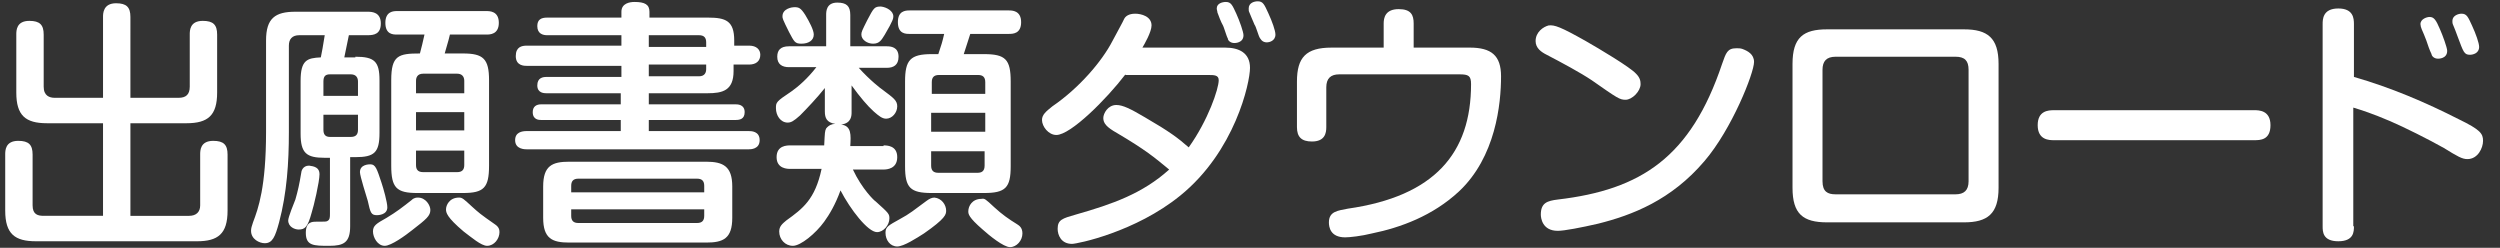
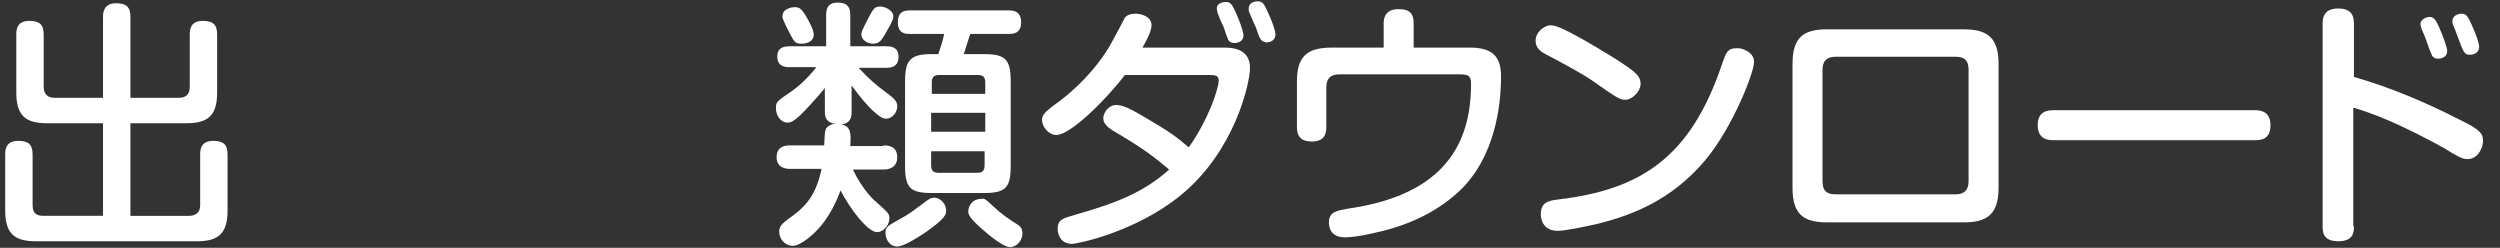
<svg xmlns="http://www.w3.org/2000/svg" version="1.1" id="レイヤー_1" x="0px" y="0px" width="383.4px" height="38px" viewBox="0 0 383.4 38" style="enable-background:new 0 0 383.4 38;" xml:space="preserve">
  <rect x="0" y="0" width="383.4" height="38" fill="#333333" stroke="none" />
  <style type="text/css">
	.st0{fill:#FFFFFF;}
</style>
  <g>
    <path class="st0" d="M15.8,18.9H7.2c-3.3,0-4.7-1.2-4.7-4.7V5.3c0-0.6,0-2.1,2-2.1c1.6,0,2.2,0.6,2.2,2.1v8c0,1.4,0.9,1.7,1.7,1.7   h7.4V2.6c0-0.5,0-2.1,2-2.1c1.6,0,2.2,0.6,2.2,2.1V15h7.4c1.1,0,1.7-0.5,1.7-1.7v-8c0-0.6,0-2.1,2-2.1c1.6,0,2.2,0.6,2.2,2.1v8.9   c0,3.5-1.4,4.7-4.7,4.7h-8.6v14.2h9c1.1,0,1.7-0.6,1.7-1.6v-7.8c0-0.6,0-2.1,2-2.1c1.6,0,2.2,0.6,2.2,2.1v8.6   c0,3.6-1.5,4.7-4.7,4.7H5.5c-3.2,0-4.7-1.1-4.7-4.7v-8.6c0-0.6,0-2.1,2-2.1c1.6,0,2.2,0.6,2.2,2.1v7.8c0,1.4,0.8,1.6,1.7,1.6h9.1   V18.9z" />
-     <path class="st0" d="M54.5,8.7c2.9,0,3.7,0.7,3.7,3.6v8.1c0,3-0.8,3.7-3.7,3.7h-0.8v10.6c0,2.5-1,3-3.2,3c-2.4,0-3.6,0-3.6-2   c0-1.7,1-1.7,1.6-1.7c1.4,0,1.5,0,1.7-0.1c0.4-0.2,0.4-0.6,0.4-1.1v-8.6h-0.8c-2.8,0-3.7-0.7-3.7-3.7v-8.1c0-3.2,1-3.5,3.1-3.6   c0.2-1,0.3-1.5,0.6-3.4h-3.9c-1.1,0-1.6,0.6-1.6,1.6v13.3c0,4.6-0.3,9.3-1.5,13.8c-0.6,2.2-1,3.2-2.2,3.2c-0.8,0-2.1-0.6-2.1-1.9   c0-0.4,0.1-0.7,0.3-1.3c0.8-2.1,2-5.4,2-13.9v-14c0-3.4,1.4-4.4,4.5-4.4h11.1c0.7,0,2,0.1,2,1.8c0,1.6-1,1.8-2,1.8h-2.9   c-0.1,0.5-0.6,2.9-0.7,3.4H54.5z M49,26.7c0,1.2-0.9,5-1.2,5.9c-0.6,2.2-1,2.6-2,2.6c-0.6,0-1.6-0.4-1.6-1.4c0-0.5,0.9-2.7,1.1-3.2   c0.4-1.4,0.6-2.3,0.9-4.1c0-0.2,0.2-1.1,1.2-1.1C48.2,25.5,49,25.7,49,26.7z M49.6,14.7h5.3v-2.2c0-0.6-0.3-1.1-1.1-1.1h-3.2   c-0.7,0-1,0.3-1,1.1V14.7z M49.6,17.6v2.3c0,0.6,0.2,1.1,1,1.1h3.2c0.8,0,1.1-0.4,1.1-1.1v-2.3H49.6z M58.5,28   c0.3,0.9,0.9,3,0.9,3.8c0,1.2-1.5,1.2-1.6,1.2c-0.9,0-1-0.4-1.4-2.2c-0.2-0.7-1.2-3.8-1.2-4.4c0-1.2,1.4-1.2,1.6-1.2   C57.6,25.2,57.8,25.9,58.5,28z M66,32.2c0,0.9-0.6,1.4-2.8,3.1c-1,0.8-3.2,2.4-4.2,2.4c-1.1,0-1.8-1.3-1.8-2.2s0.5-1.2,2.1-2.1   c1.5-0.9,2.4-1.6,3.8-2.7c0.4-0.4,0.8-0.4,1-0.4C65.3,30.3,66,31.5,66,32.2z M60,12.3c0-3.8,1.1-4.1,4.4-4.1   c0.3-1.1,0.4-1.6,0.7-2.9h-4.2c-0.6,0-1.8,0-1.8-1.8c0-1.8,1.3-1.8,1.8-1.8h13.7c0.5,0,1.9,0,1.9,1.8c0,1.8-1.4,1.8-1.9,1.8h-5.6   c-0.1,0.5-0.2,0.8-0.8,2.9H71c3.1,0,4,0.8,4,4.1v13.1c0,3.4-0.8,4.2-4,4.2h-7c-3.2,0-4-0.8-4-4.2V12.3z M63.8,14.3h7.4v-1.9   c0-0.7-0.4-1.1-1.1-1.1h-5.2c-0.9,0-1.1,0.6-1.1,1.1V14.3z M71.2,17.2h-7.4v2.8h7.4V17.2z M63.8,23.1v2.2c0,0.6,0.2,1.1,1.1,1.1   h5.2c0.8,0,1.1-0.4,1.1-1.1v-2.2H63.8z M72.4,31.7c1,0.9,1.2,1.1,3.5,2.7c0.6,0.4,0.7,0.8,0.7,1.2c0,1-0.8,2.1-1.9,2.1   c-0.9,0-2.4-1.3-3.6-2.2c-2.6-2.2-2.7-2.9-2.7-3.4c0-0.6,0.5-1.8,2-1.8C70.9,30.3,71.1,30.5,72.4,31.7z" />
-     <path class="st0" d="M114.9,7c1.1,0,1.7,0.6,1.7,1.4c0,1-0.7,1.5-1.7,1.5h-2.4v1c0,3-1.7,3.4-4,3.4h-9v1.7h13.3   c0.3,0,1.4,0,1.4,1.2c0,1.1-0.8,1.2-1.4,1.2H99.5v1.7h15.3c0.4,0,1.7,0,1.7,1.4c0,1.4-1.4,1.4-1.7,1.4h-34c-0.3,0-1.8,0-1.8-1.4   c0-1.2,1-1.4,1.8-1.4h14.4v-1.7H83c-0.3,0-1.3,0-1.3-1.2c0-0.9,0.6-1.2,1.3-1.2h12.2v-1.7H83.8c-0.3,0-1.4,0-1.4-1.2   c0-1.2,0.9-1.3,1.4-1.3h11.5v-1.7H80.8c-0.4,0-1.7,0-1.7-1.5C79.1,7.2,80,7,80.8,7h14.5V5.4H83.9c-0.6,0-1.5-0.2-1.5-1.4   c0-1,0.6-1.3,1.5-1.3h11.4V1.8c0-1.3,1.3-1.5,2-1.5c1.6,0,2.3,0.4,2.3,1.5v0.9h9c2.7,0,4,0.5,4,3.5V7H114.9z M112.3,33.4   c0,3.2-1.4,3.8-4,3.8h-21c-2.6,0-4-0.6-4-3.8v-4.8c0-3.2,1.4-3.8,4-3.8h21c2.6,0,4,0.7,4,3.8V33.4z M108,29.5v-1   c0-0.8-0.4-1.1-1.1-1.1H88.7c-0.8,0-1.1,0.4-1.1,1.1v1H108z M108,32.1H87.6v1c0,0.7,0.3,1.1,1.1,1.1h18.2c0.8,0,1.1-0.4,1.1-1.1   V32.1z M108.3,7.2V6.5c0-0.7-0.3-1.1-1.1-1.1h-7.7v1.8H108.3z M108.3,9.9h-8.8v1.8h7.7c0.9,0,1.1-0.6,1.1-1.1V9.9z" />
    <path class="st0" d="M135.5,22.3c0.5,0,2.1,0,2.1,1.8S136,26,135.5,26h-4.7c1.4,3,3.3,4.8,3.5,4.9c2,1.8,2.1,1.9,2.1,2.6   c0,1-0.9,2.1-1.9,2.1c-1.4,0-4.1-3.5-5.6-6.4c-0.8,2.2-1.7,3.7-2.5,4.8c-1.3,1.8-3.6,3.7-4.8,3.7c-1.2,0-2.1-1-2.1-2.2   c0-0.8,0.5-1.2,1.1-1.7c2.5-1.8,4.4-3.2,5.4-7.9h-4.8c-0.4,0-2.1,0-2.1-1.8s1.6-1.8,2.1-1.8h5.2c0.1-2,0.1-2.2,0.3-2.6   c0.4-0.5,0.9-0.7,1.4-0.7c-1.3-0.2-1.6-0.9-1.6-1.9v-3.6c-1.1,1.4-2.8,3.2-3.8,4.2c-1,0.9-1.4,1.1-1.9,1.1c-1.1,0-1.8-1.1-1.8-2.2   c0-0.9,0-1,2.4-2.6c1-0.7,2.5-2,3.8-3.7H121c-1,0-1.8-0.4-1.8-1.6c0-1,0.5-1.6,1.8-1.6h5.7V2.3c0-0.5,0-1.9,1.7-1.9   c1.4,0,2,0.5,2,1.9v4.8h5.6c0.6,0,1.8,0.1,1.8,1.6c0,1.3-0.8,1.7-1.8,1.7h-4.3c1.7,1.9,3.4,3.2,3.7,3.4c1.6,1.2,2.2,1.6,2.2,2.5   c0,1-0.8,1.9-1.7,1.9c-0.6,0-1.1-0.4-1.9-1.1c-0.9-0.8-2.1-2.2-3.4-4v4.1c0,0.5,0,1.7-1.6,1.9c1.6,0.2,1.5,1.6,1.4,3.3H135.5z    M123.5,2.3c0.6,1,1.3,2.3,1.3,3c0,0.9-0.8,1.4-1.9,1.4c-1,0-1.1-0.3-1.9-1.8c-1-2-1-2.1-1-2.4c0-1.2,1.5-1.4,1.8-1.4   C122.5,1.1,122.8,1.2,123.5,2.3z M137,2.5c0,0.3,0,0.6-1.3,2.8c-0.5,0.8-0.8,1.4-1.8,1.4c-0.9,0-1.8-0.6-1.8-1.4   c0-0.4,0.1-0.6,0.9-2.2c1-1.9,1.1-2.1,2.1-2.1C136,1.1,137,1.7,137,2.5z M145.1,32.3c0,0.6-0.1,1.2-3.4,3.5c-1.1,0.7-3.1,2-4.1,2   c-1.1,0-1.8-1-1.8-2.1c0-0.9,0.4-1.1,2.2-2.1c1.5-0.8,2.2-1.4,4.1-2.8c0.4-0.3,0.8-0.5,1.2-0.5C144.4,30.4,145.1,31.4,145.1,32.3z    M139.5,5.2c-0.6,0-1.8,0-1.8-1.8c0-1.7,1.1-1.8,1.8-1.8h15.2c0.5,0,1.9,0,1.9,1.8c0,1.8-1.3,1.8-1.9,1.8h-5.9   c-0.3,1-0.4,1.2-1,3.1h3.1c3.3,0,4.1,0.8,4.1,4.2v13c0,3.3-0.8,4.1-4.1,4.1h-8c-3.3,0-4.1-0.8-4.1-4.1v-13c0-3.3,0.8-4.2,4.1-4.2h1   c0.5-1.5,0.6-1.8,0.9-3.1H139.5z M142.8,14.4h8.3v-1.8c0-0.8-0.4-1.1-1.1-1.1h-6c-0.8,0-1.1,0.4-1.1,1.1V14.4z M151.1,17.3h-8.3   v2.9h8.3V17.3z M142.8,23.2v2.2c0,0.8,0.4,1.1,1.1,1.1h6c0.6,0,1.1-0.2,1.1-1.1v-2.2H142.8z M152.5,31.8c1.2,1.1,2.2,1.8,3.5,2.6   c0.3,0.2,0.8,0.5,0.8,1.4c0,1.1-0.9,2.1-1.9,2.1c-1,0-3.2-1.8-4.2-2.7c-2.2-1.9-2.2-2.4-2.2-2.8c0-0.8,0.6-1.9,2-1.9   C151,30.4,151.1,30.5,152.5,31.8z" />
    <path class="st0" d="M172.6,11.4c-2.9,3.8-8.4,9.3-10.6,9.3c-1.2,0-2.2-1.3-2.2-2.3c0-0.8,0.6-1.3,1.6-2.1c4.1-2.8,7.6-6.9,9.2-10   c0.2-0.4,1.8-3.3,1.8-3.4c0.2-0.4,0.7-0.8,1.7-0.8c0.9,0,2.5,0.4,2.5,1.8c0,1-1.1,2.9-1.4,3.4h12.7c2.1,0,3.8,0.8,3.8,3.1   c0,2.3-2.3,12.8-10.7,19.6c-6.9,5.6-15.8,7.4-16.6,7.4c-1.7,0-2.2-1.4-2.2-2.3c0-1.4,0.7-1.6,2.8-2.2c5.6-1.6,10.2-3.2,14.3-6.9   c-2.3-1.9-3.6-3-8-5.6c-1.6-0.9-2.1-1.5-2.1-2.3c0-0.7,0.7-2,2-2c1,0,2.2,0.6,4.4,1.9c3.8,2.2,5.1,3.2,6.7,4.6   c3-4.2,4.6-9,4.6-10.3c0-0.8-0.7-0.8-1.6-0.8H172.6z M186.7,1.9c0-0.2-0.1-0.4-0.1-0.6c0-0.8,0.9-1,1.4-1c0.8,0,1,0.5,1.6,1.8   c0.5,1.1,1.1,2.8,1.1,3.3c0,1.2-1.3,1.2-1.4,1.2c-0.6,0-1-0.4-1-0.7c-0.2-0.3-0.6-1.8-0.8-2.1C187.3,3.5,186.8,2.2,186.7,1.9z    M191.6,1.9c-0.1-0.2-0.1-0.3-0.1-0.6c0-0.9,0.9-1.1,1.4-1.1c0.8,0,1,0.5,1.6,1.8c0.6,1.3,1.1,2.7,1.1,3.3c0,1-1,1.2-1.3,1.2   c-0.8,0-1-0.6-1.1-0.7c-0.2-0.3-0.6-1.8-0.8-2C192.2,3.4,191.7,2.1,191.6,1.9z" />
    <path class="st0" d="M225.4,7.3c3.3,0,4.8,1.2,4.8,4.4c0,4.2-0.8,12.4-6.5,17.7c-4,3.7-8.9,5.5-13.3,6.4c-1.6,0.4-3.4,0.6-4.1,0.6   c-2.3,0-2.5-1.6-2.5-2.3c0-1.7,1.4-1.8,2.9-2.1c13.3-1.9,18.9-8.5,18.9-19.1c0-1.3-0.4-1.5-1.8-1.5h-18.4c-1.3,0-2,0.6-2,2v6.1   c0,0.9-0.2,2.2-2.2,2.2c-1.6,0-2.3-0.7-2.3-2.2v-7c0-3.7,1.4-5.2,5.3-5.2h8V3.6c0-0.8,0.2-2.2,2.3-2.2c1.9,0,2.3,0.9,2.3,2.2v3.7   H225.4z" />
    <path class="st0" d="M243.2,6.3c2.1,1.2,6.8,4,7.7,5c0.6,0.6,0.7,1.1,0.7,1.6c0,1.1-1.3,2.4-2.3,2.4c-0.9,0-1.2-0.2-5.2-3   c-1.8-1.2-4.6-2.7-6.9-3.9c-0.8-0.4-1.7-1-1.7-2.1c0-1.4,1.2-2.2,2-2.4C238.4,3.8,239.3,4.1,243.2,6.3z M269,9.5   c0,1.7-3.4,10.3-7.6,15.2c-5.1,6-11.1,8.3-16.3,9.6c-2.6,0.6-5.2,1.1-6.2,1.1c-2.4,0-2.6-2-2.6-2.5c0-1.8,1-2.1,2.6-2.3   c12.8-1.5,20.4-6.5,25.2-20.8c0.6-1.7,0.8-2.4,2.2-2.4c0.3,0,0.6,0,0.9,0.1C268,7.8,269,8.3,269,9.5z" />
    <path class="st0" d="M301.2,4.5c3.6,0,5.3,1.3,5.3,5.3v19c0,4-1.7,5.3-5.3,5.3h-21c-3.7,0-5.3-1.3-5.3-5.3v-19   c0-4.1,1.7-5.3,5.3-5.3H301.2z M281.5,8.7c-1.4,0-2,0.7-2,2v17.1c0,1.6,0.8,2,2,2h18.4c1.3,0,2-0.6,2-2V10.7c0-1.4-0.6-2-2-2H281.5   z" />
    <path class="st0" d="M315,21.5c-0.7,0-2.5,0-2.5-2.3c0-2.2,1.6-2.3,2.5-2.3h30.7c0.7,0,2.5,0,2.5,2.3c0,2.3-1.6,2.3-2.5,2.3H315z" />
    <path class="st0" d="M361,34.7c0,0.8,0,2.3-2.4,2.3c-2.4,0-2.4-1.5-2.4-2.3V3.7c0-0.7,0-2.4,2.4-2.4c2.3,0,2.4,1.5,2.4,2.4v8.1   c5.6,1.6,11,3.9,16.1,6.5c3.3,1.6,3.7,2.2,3.7,3.3c0,1.1-0.8,2.8-2.4,2.8c-0.8,0-1.5-0.4-3.6-1.7c-2.3-1.3-6.1-3.2-8.2-4.1   c-2.8-1.2-4.4-1.7-5.7-2.1V34.7z M371.4,4.5c-0.1-0.2-0.2-0.6-0.2-0.8c0-0.8,1-1.1,1.4-1.1c0.7,0,1,0.5,1.6,1.9   c0.4,0.9,1.1,2.8,1.1,3.3c0,1.2-1.3,1.2-1.4,1.2c-0.7,0-1-0.5-1-0.7c-0.3-0.6-0.6-1.5-0.8-2.1C372,5.9,371.5,4.7,371.4,4.5z    M376.2,3.8c-0.1-0.2-0.1-0.4-0.1-0.6c0-0.8,0.9-1.1,1.4-1.1c0.8,0,1,0.5,1.6,1.8c0.6,1.3,1.1,2.7,1.1,3.3c0,1-1,1.2-1.4,1.2   c-0.9,0-1-0.4-1.9-2.8C376.8,5.3,376.3,4,376.2,3.8z" />
  </g>
</svg>